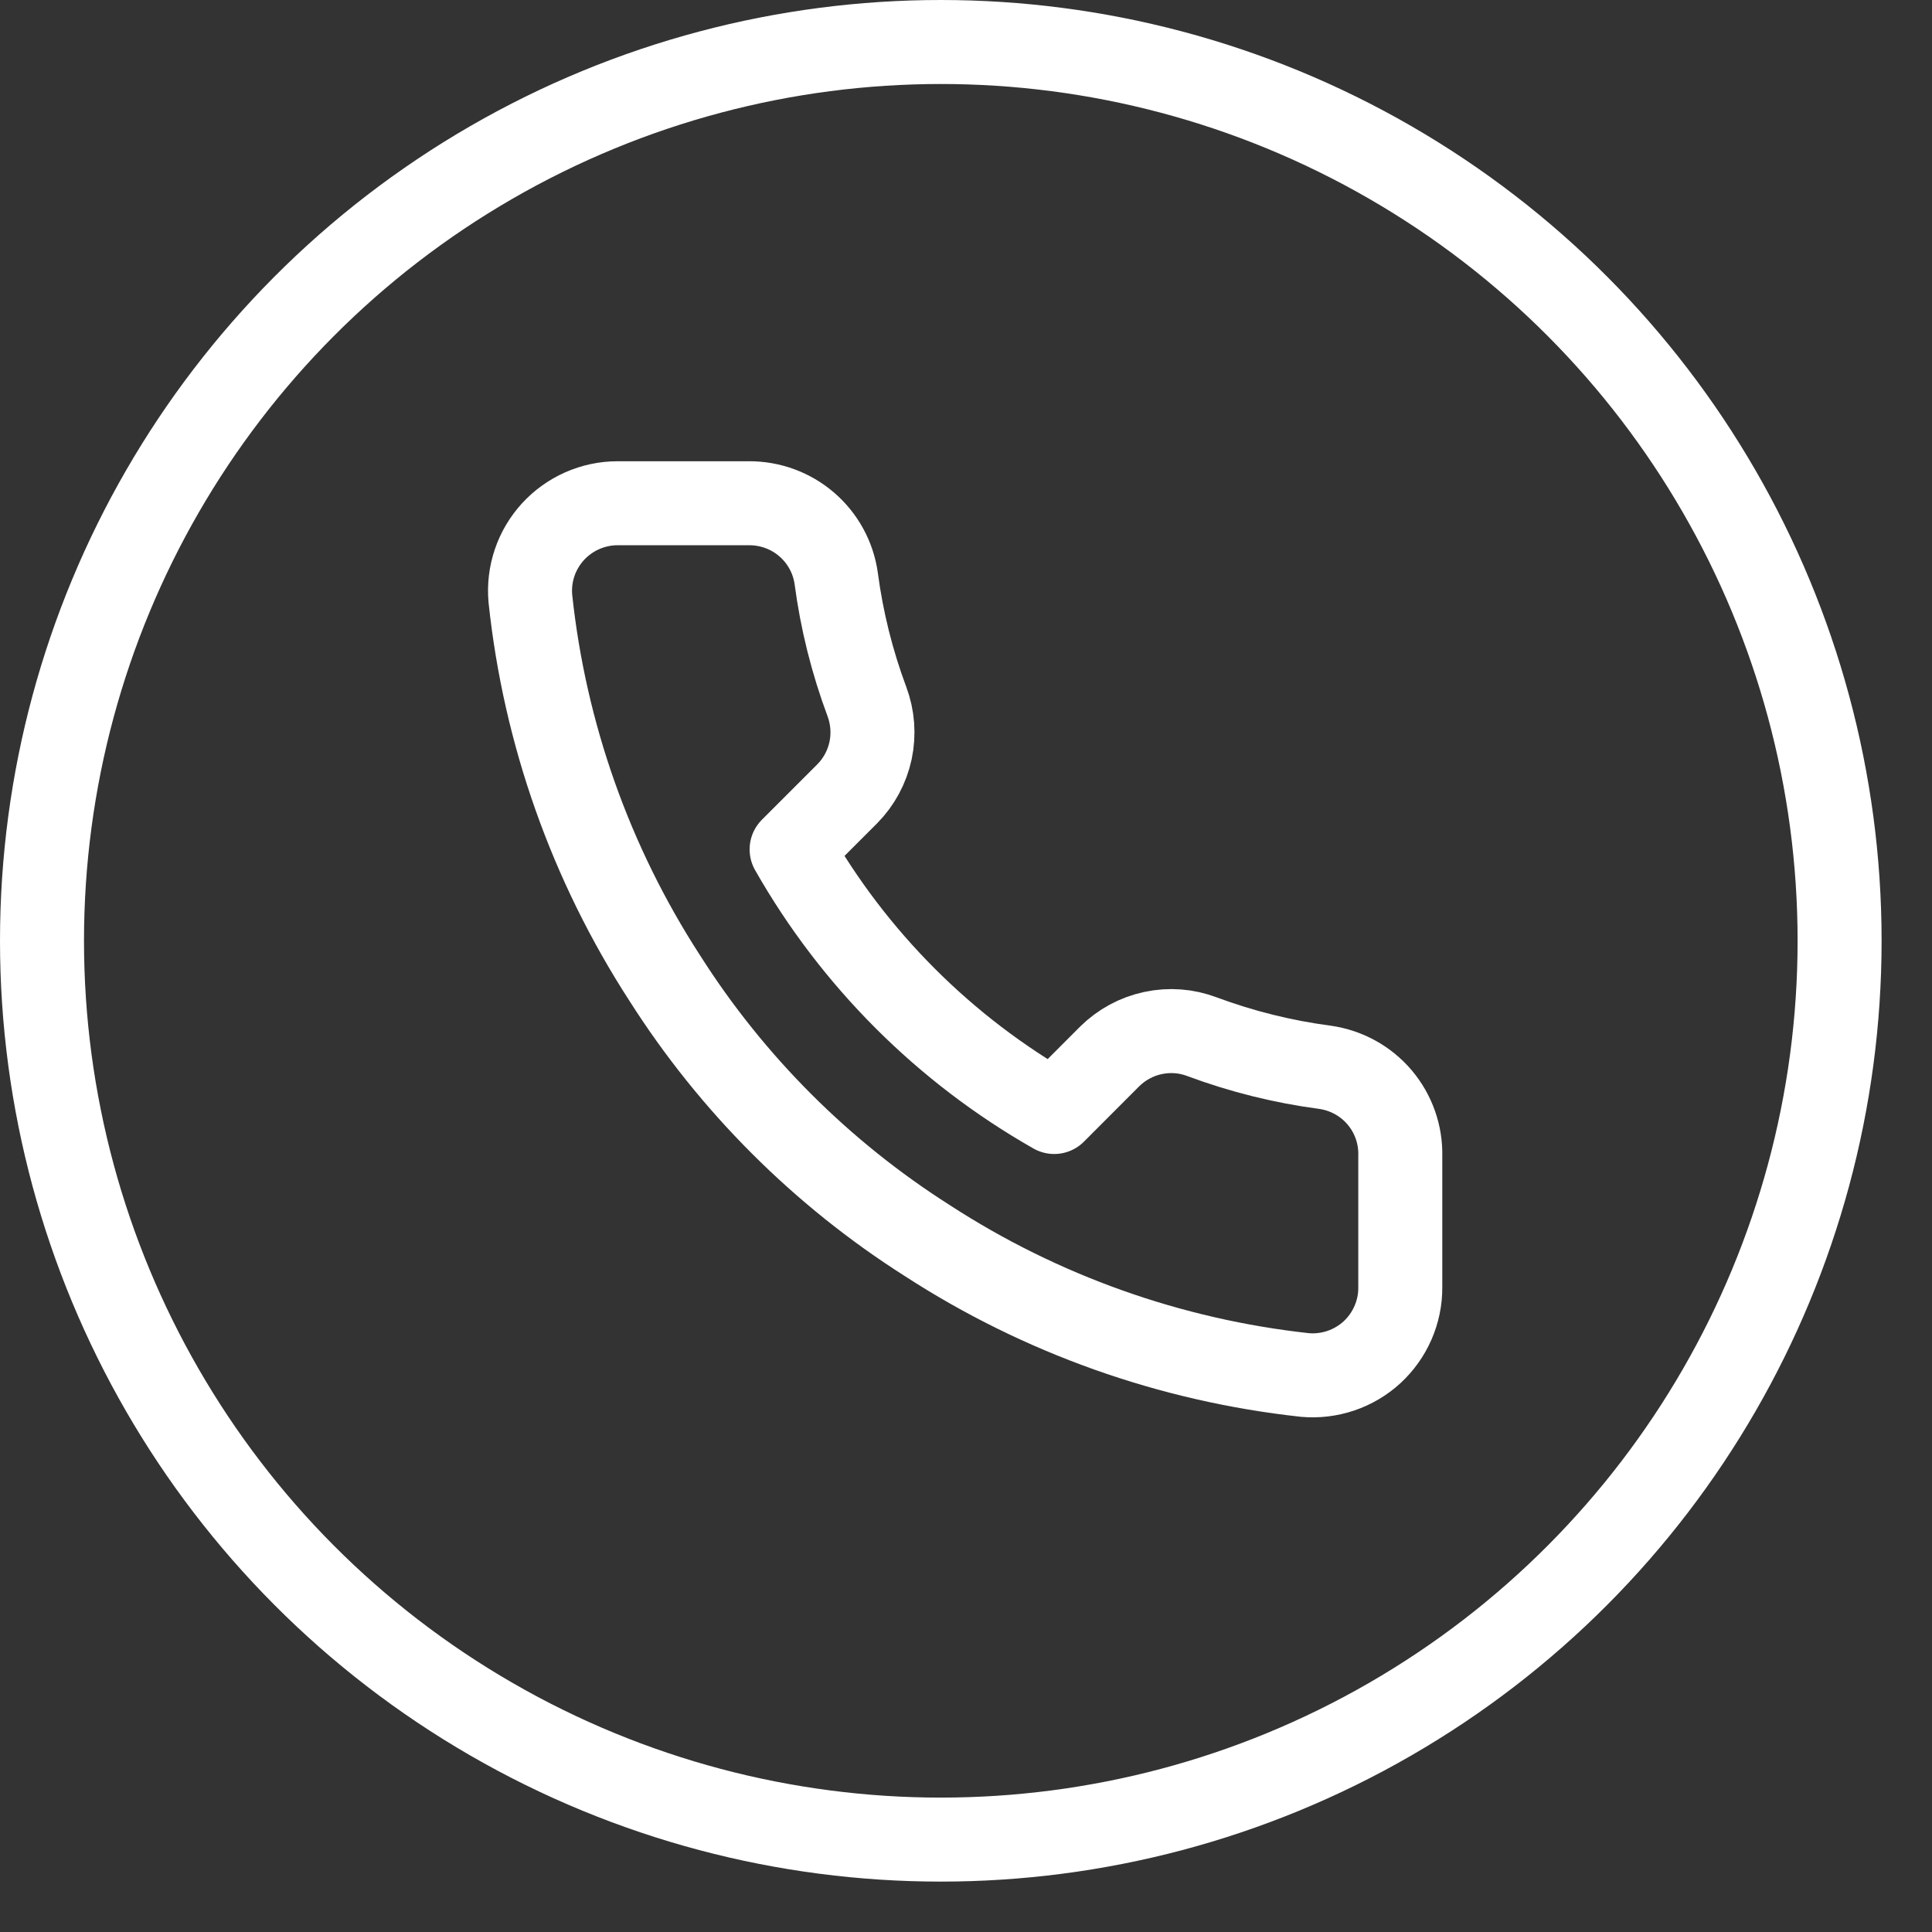
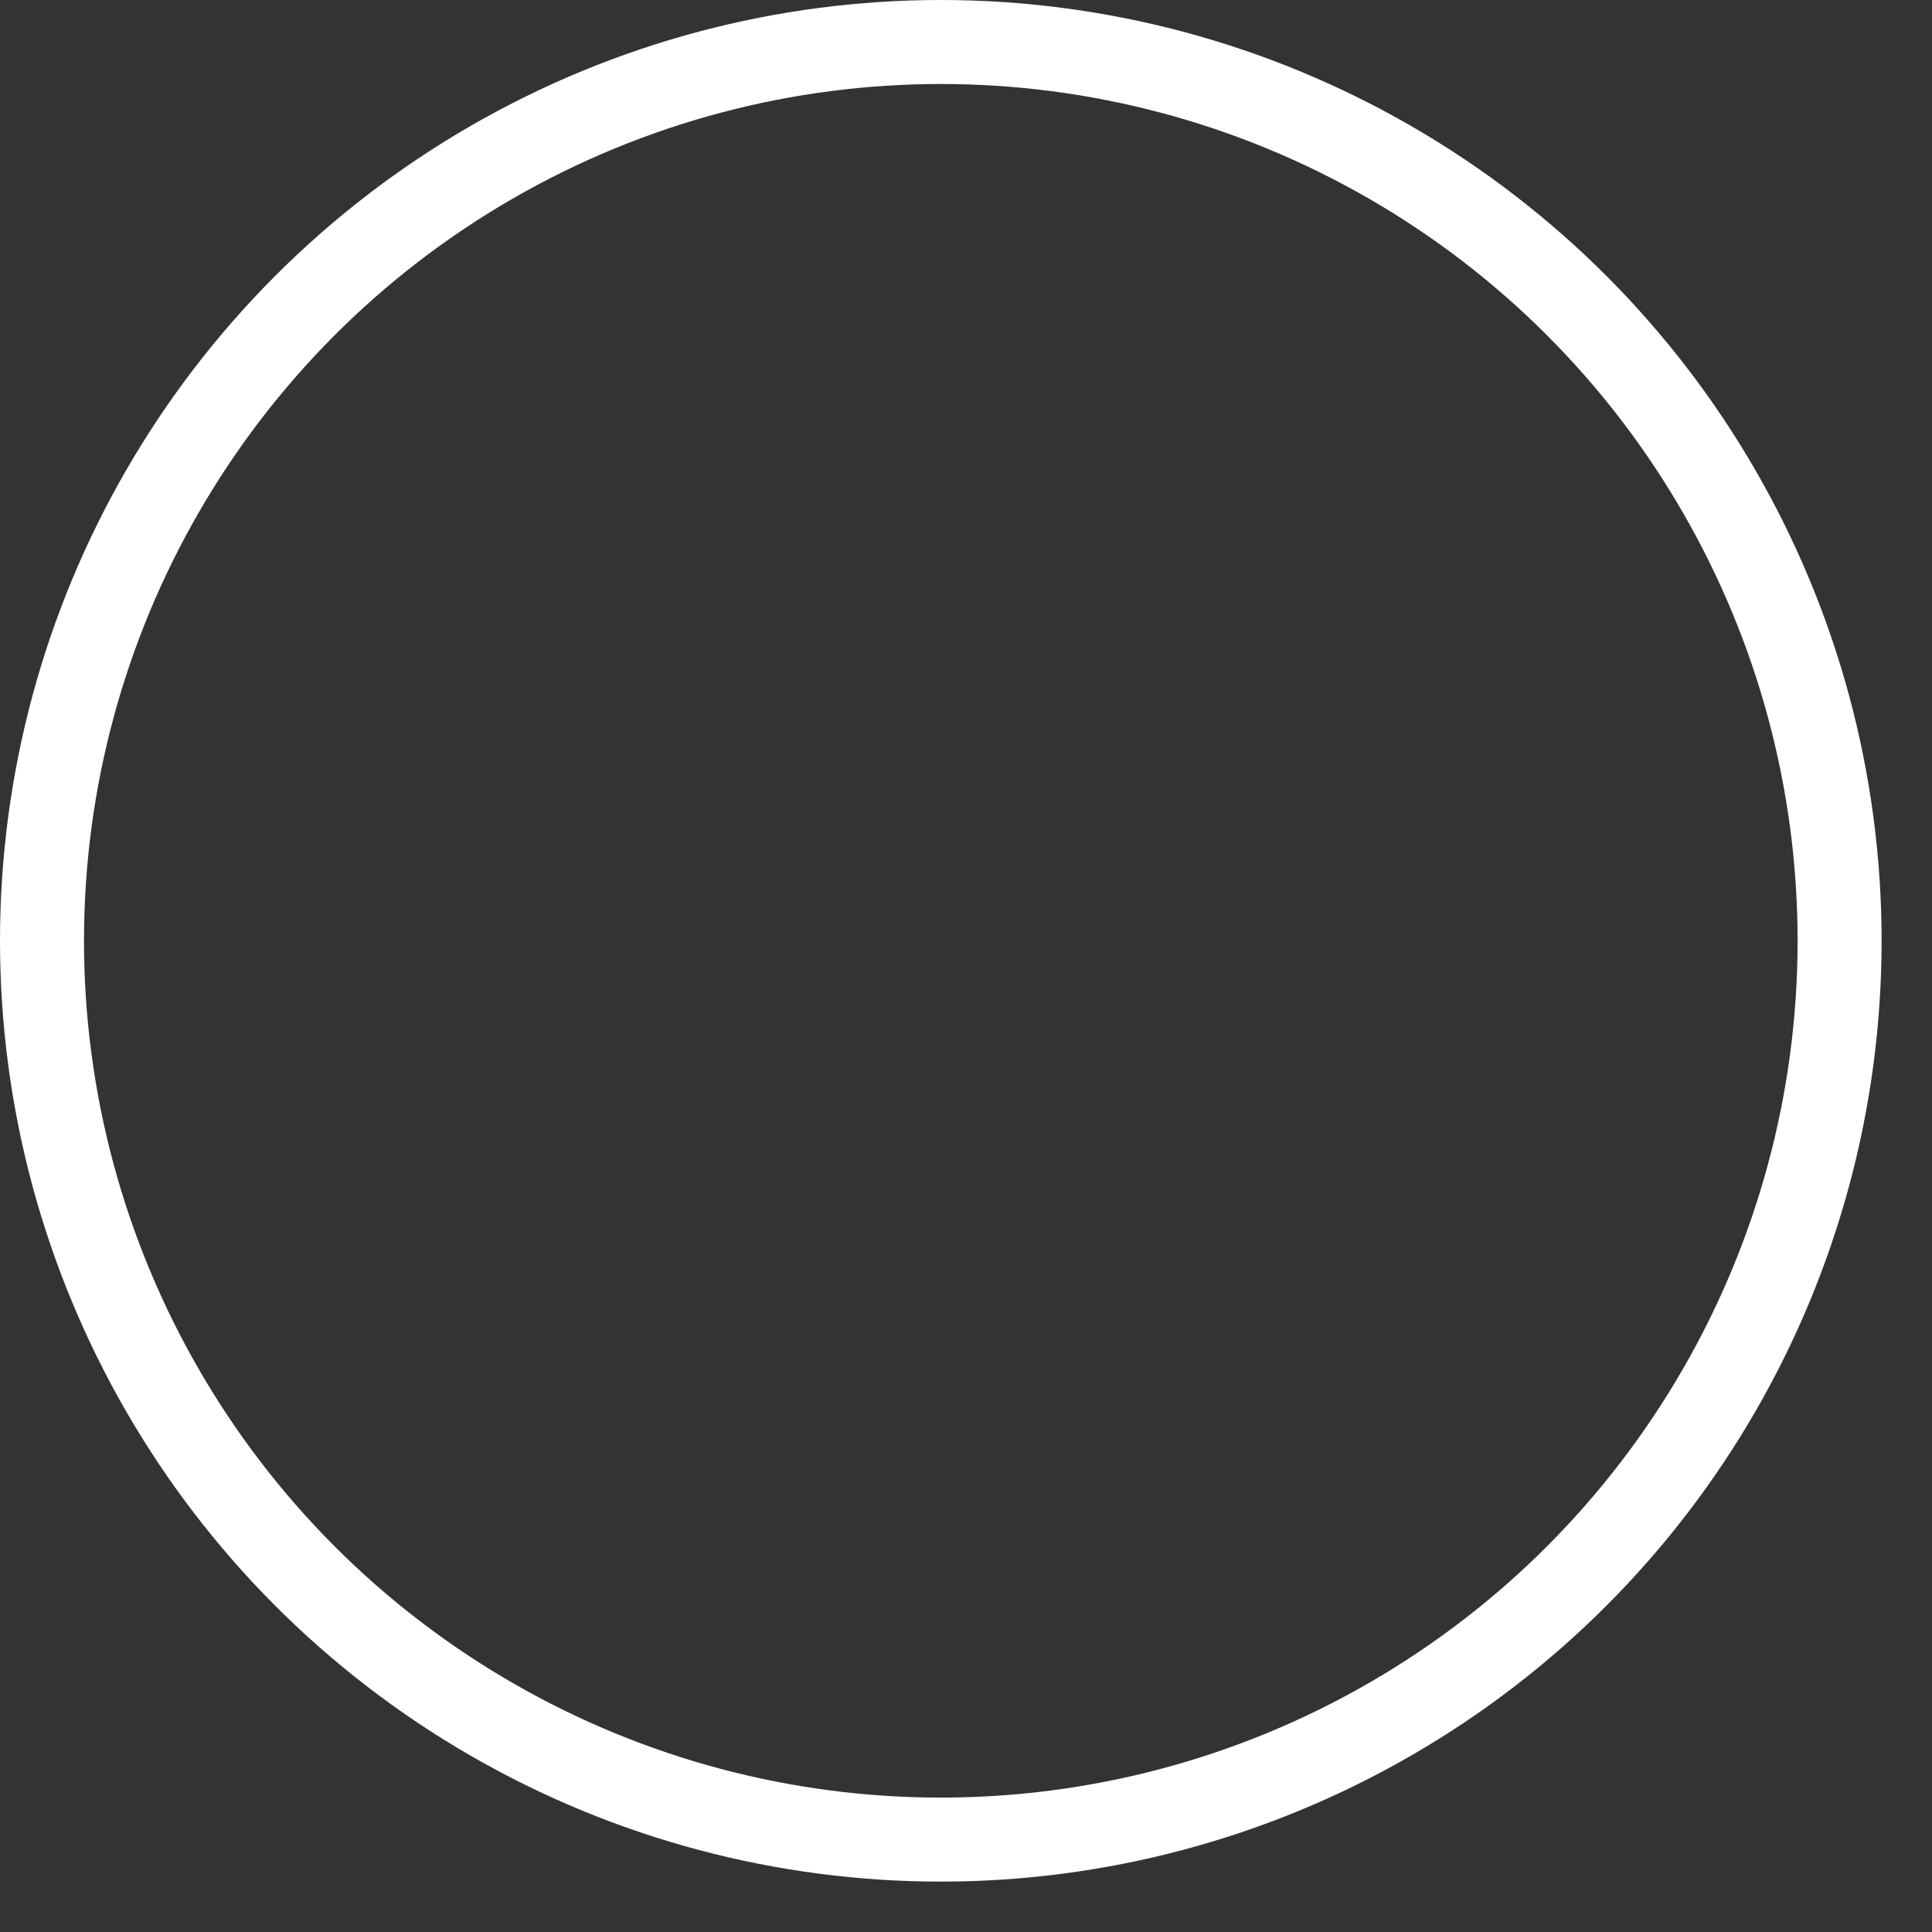
<svg xmlns="http://www.w3.org/2000/svg" width="23" height="23" viewBox="0 0 23 23" fill="none">
  <rect x="0" y="0" width="23" height="23" fill="#333333" stroke="none" />
  <circle cx="11.2" cy="11.2" r="10.7" stroke="white" />
  <g clip-path="url(#clip0_0_1)">
-     <path d="M16.67 13.764V15.327C16.671 15.472 16.641 15.615 16.583 15.748C16.525 15.881 16.44 16 16.333 16.099C16.226 16.197 16.1 16.271 15.962 16.318C15.825 16.364 15.679 16.382 15.535 16.369C13.932 16.194 12.392 15.647 11.039 14.769C9.78 13.969 8.713 12.902 7.913 11.643C7.033 10.284 6.485 8.737 6.314 7.127C6.301 6.983 6.318 6.838 6.364 6.701C6.41 6.564 6.485 6.438 6.582 6.331C6.68 6.224 6.798 6.139 6.931 6.08C7.063 6.022 7.206 5.991 7.351 5.991H8.913C9.166 5.989 9.411 6.078 9.603 6.243C9.795 6.408 9.92 6.637 9.955 6.887C10.021 7.387 10.144 7.879 10.32 8.351C10.39 8.538 10.405 8.74 10.364 8.935C10.322 9.13 10.226 9.309 10.086 9.45L9.424 10.112C10.166 11.416 11.245 12.496 12.55 13.238L13.211 12.576C13.353 12.436 13.532 12.339 13.726 12.298C13.921 12.256 14.124 12.271 14.31 12.342C14.783 12.518 15.274 12.64 15.774 12.706C16.027 12.742 16.259 12.869 16.424 13.064C16.589 13.259 16.677 13.508 16.67 13.764Z" stroke="white" stroke-linecap="round" stroke-linejoin="round" />
-   </g>
+     </g>
  <defs>
    <clipPath id="clip0_0_1">
-       <rect width="12.503" height="12.503" fill="white" transform="translate(5.209 4.949)" />
-     </clipPath>
+       </clipPath>
  </defs>
</svg>